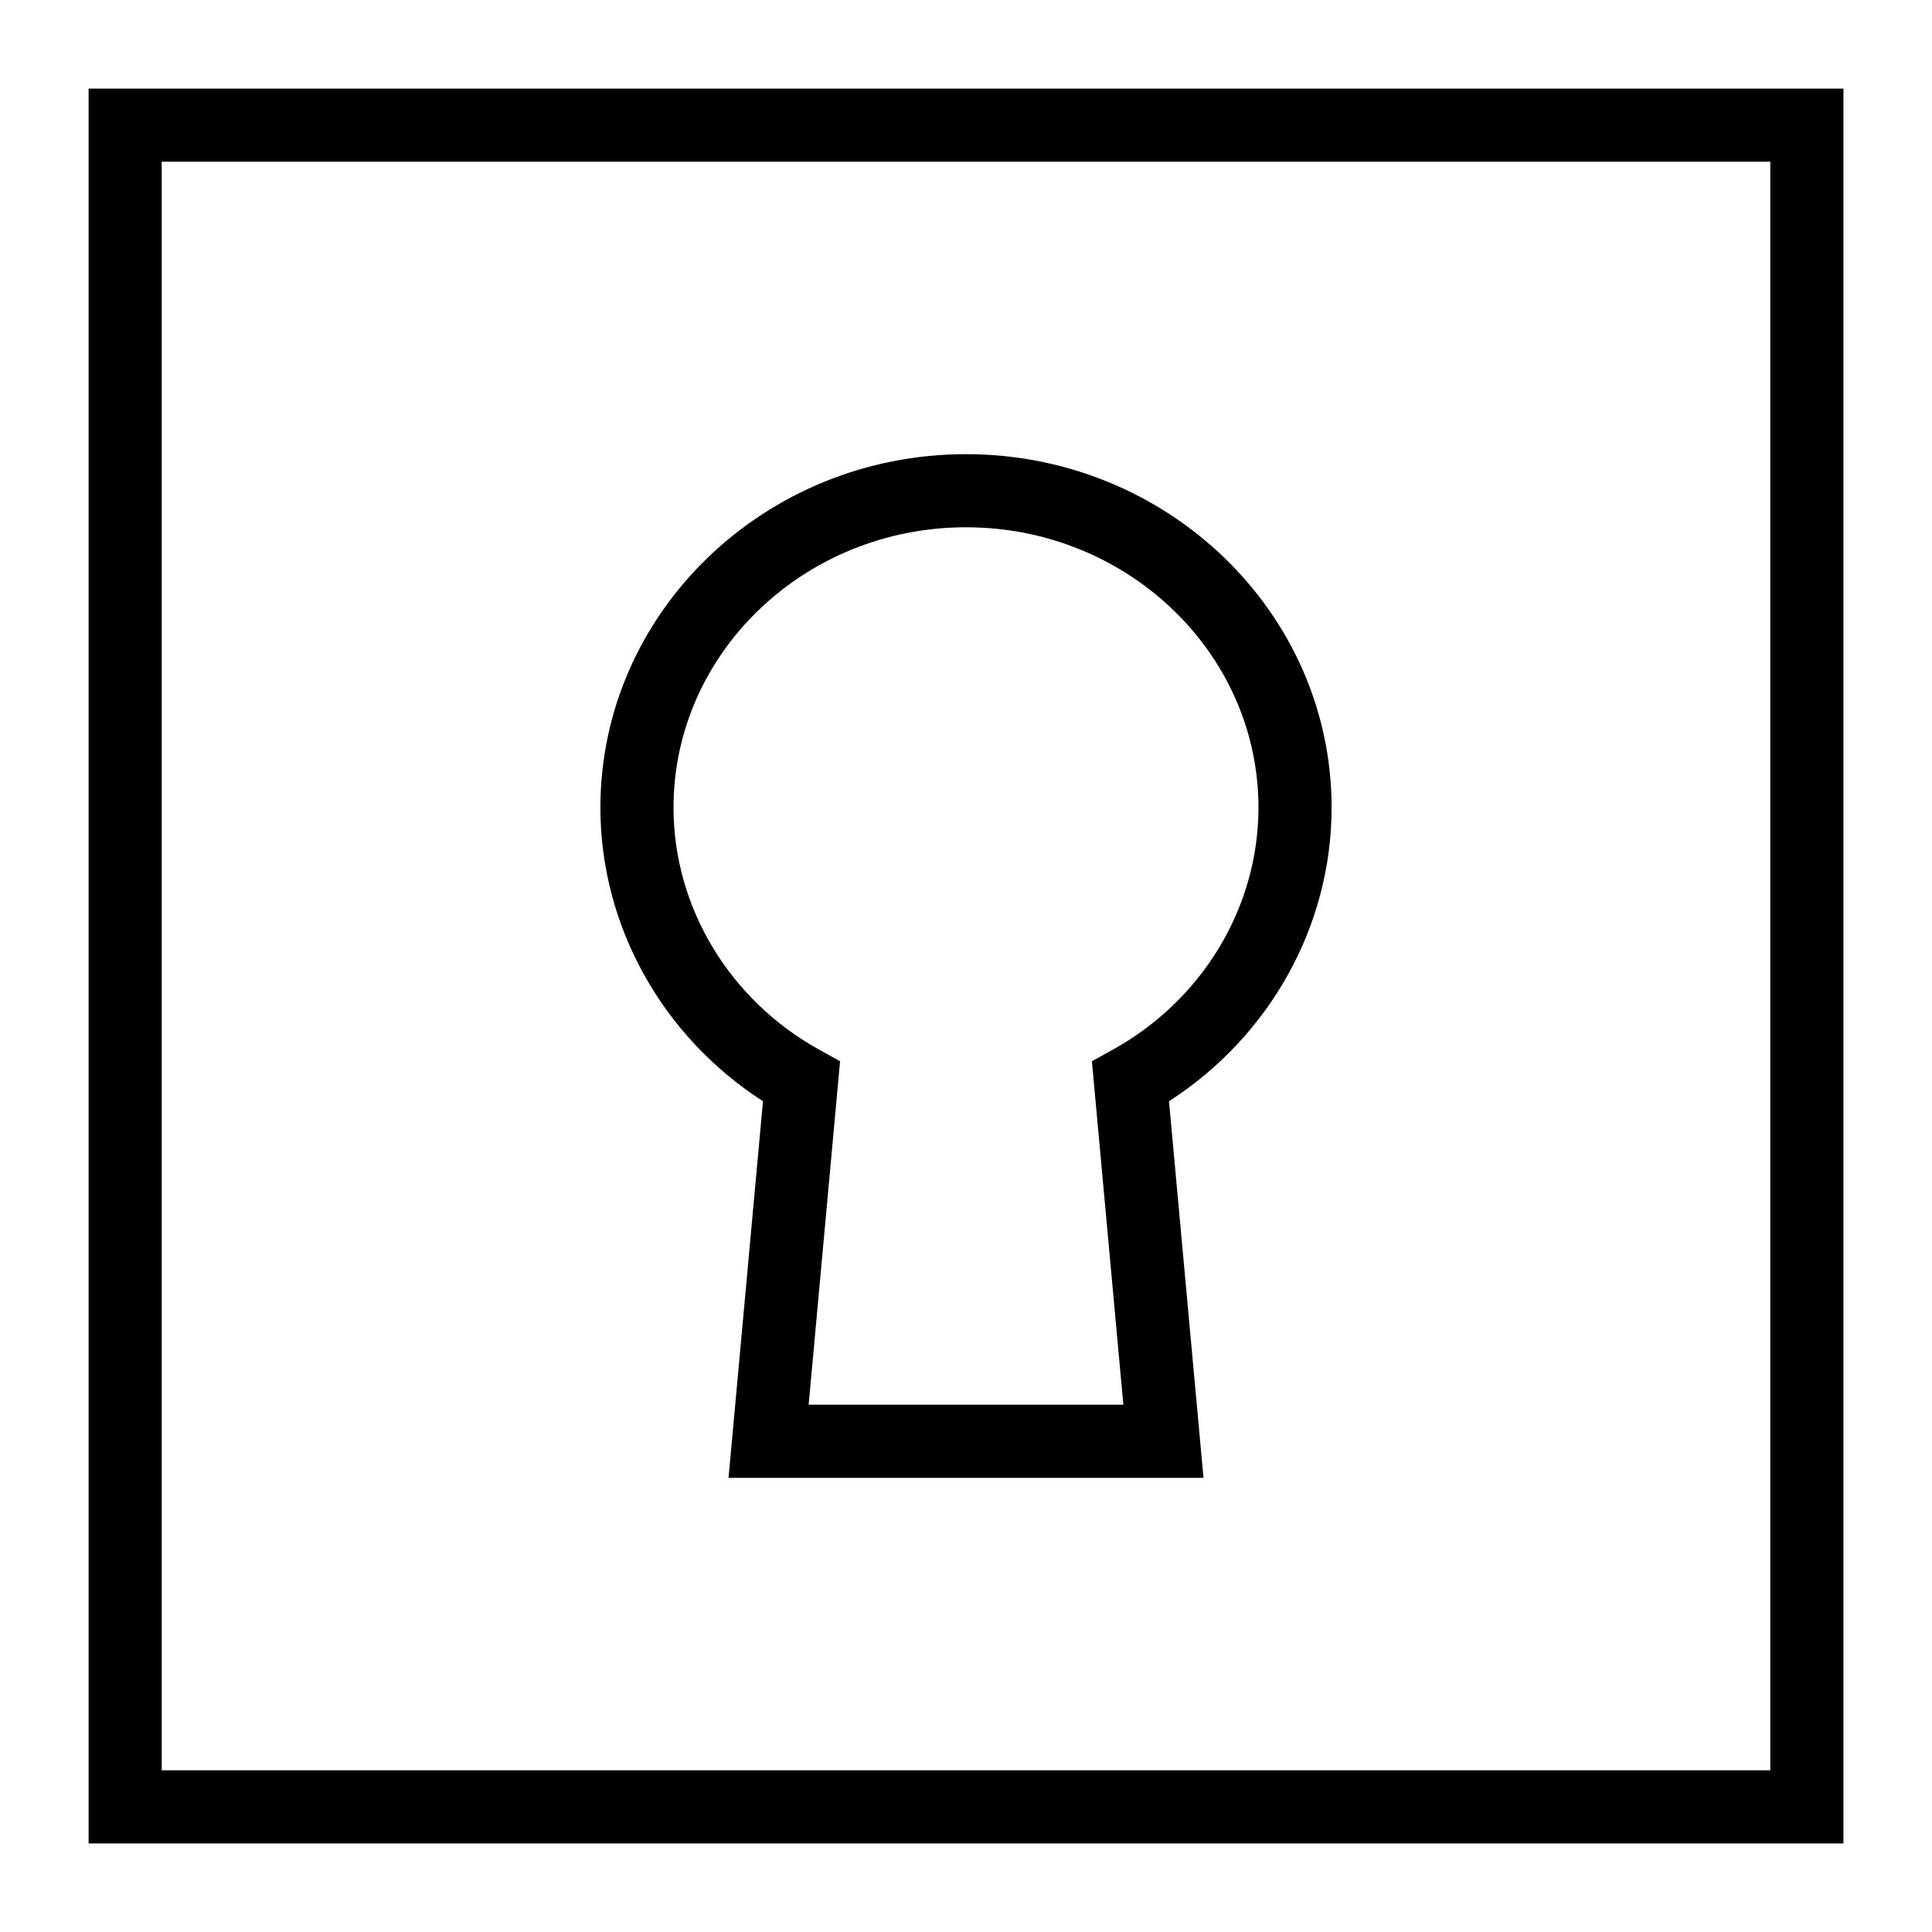
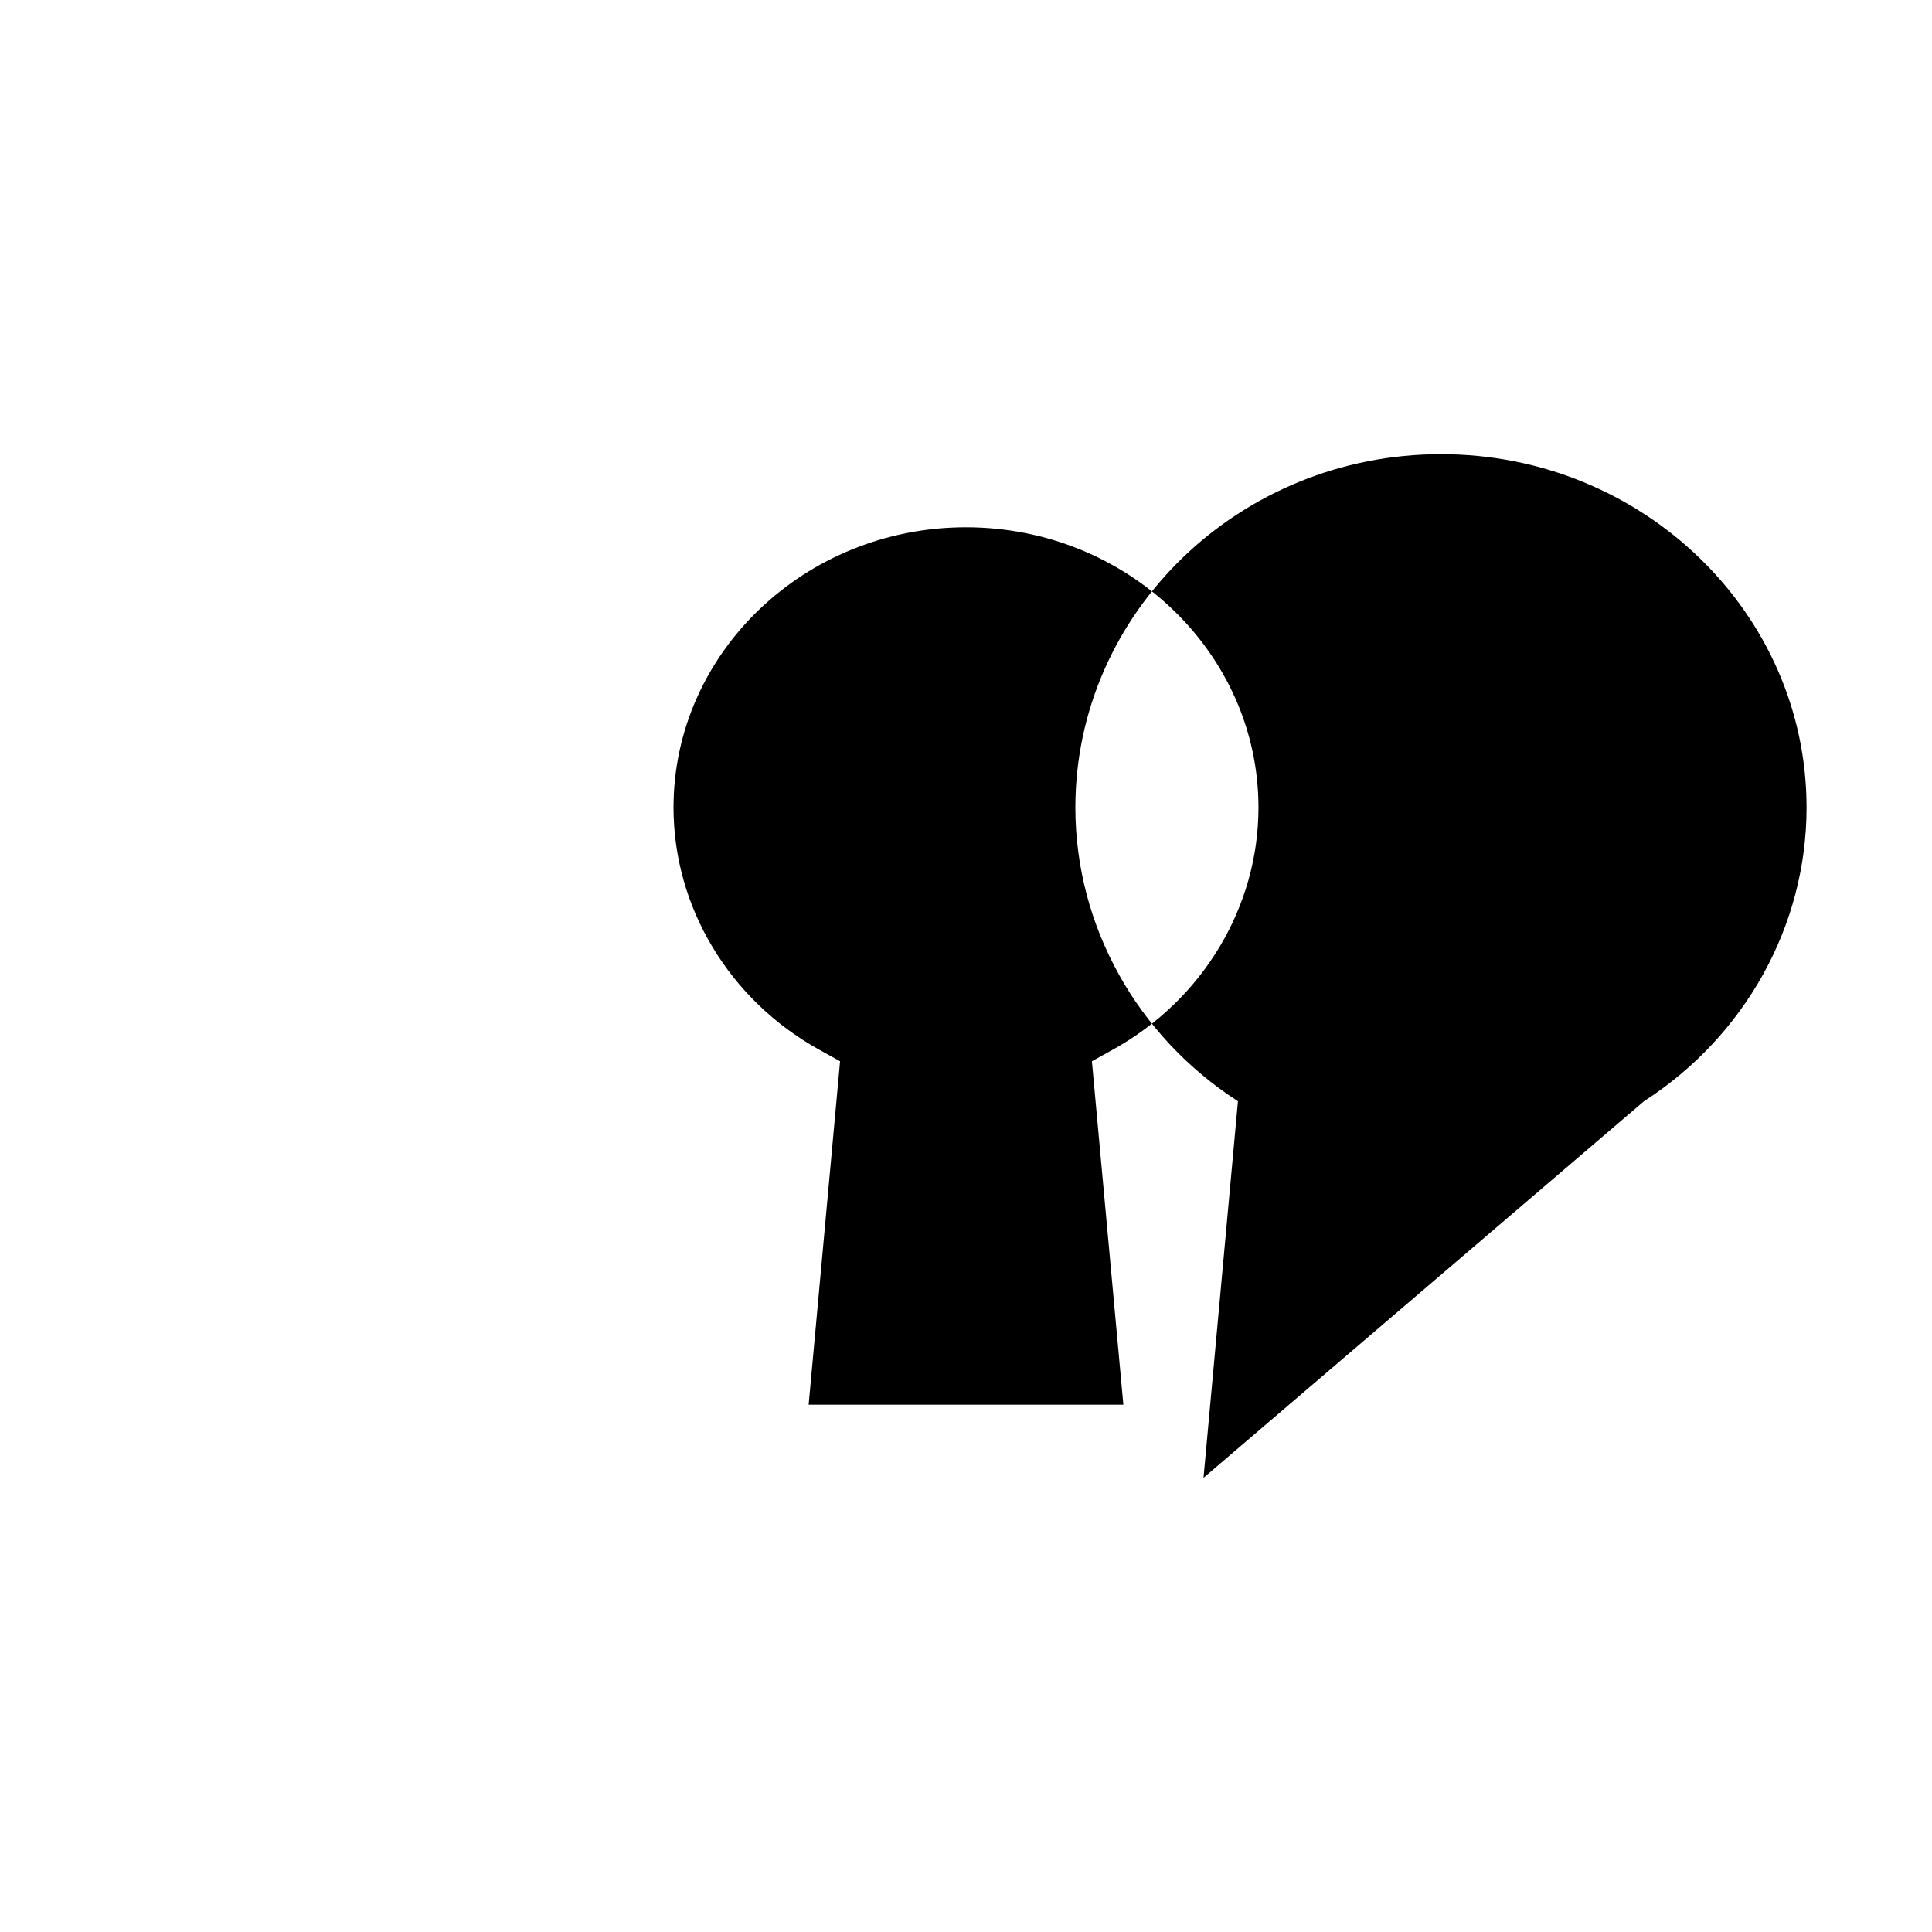
<svg xmlns="http://www.w3.org/2000/svg" fill="#000000" width="800px" height="800px" version="1.1" viewBox="144 144 512 512">
  <g>
-     <path d="m462.94 535.64h-125.87l9.129-99.801c-26.738-17.223-43.086-46.496-43.086-77.824 0-51.641 43.465-93.656 96.887-93.656s96.887 42.02 96.887 93.66c0 31.336-16.359 60.602-43.09 77.82zm-104.64-19.379h83.402l-8.336-91.02 5.535-3.066c23.816-13.18 38.605-37.77 38.605-64.16 0-40.957-34.77-74.281-77.508-74.281s-77.508 33.324-77.508 74.281c0 26.387 14.789 50.969 38.602 64.16l5.535 3.066z" />
-     <path d="m632.53 632.53h-465.05v-465.05h465.05zm-445.68-19.379h426.3v-426.3h-426.3z" />
+     <path d="m462.94 535.64l9.129-99.801c-26.738-17.223-43.086-46.496-43.086-77.824 0-51.641 43.465-93.656 96.887-93.656s96.887 42.02 96.887 93.66c0 31.336-16.359 60.602-43.09 77.82zm-104.64-19.379h83.402l-8.336-91.02 5.535-3.066c23.816-13.18 38.605-37.77 38.605-64.16 0-40.957-34.77-74.281-77.508-74.281s-77.508 33.324-77.508 74.281c0 26.387 14.789 50.969 38.602 64.16l5.535 3.066z" />
  </g>
</svg>